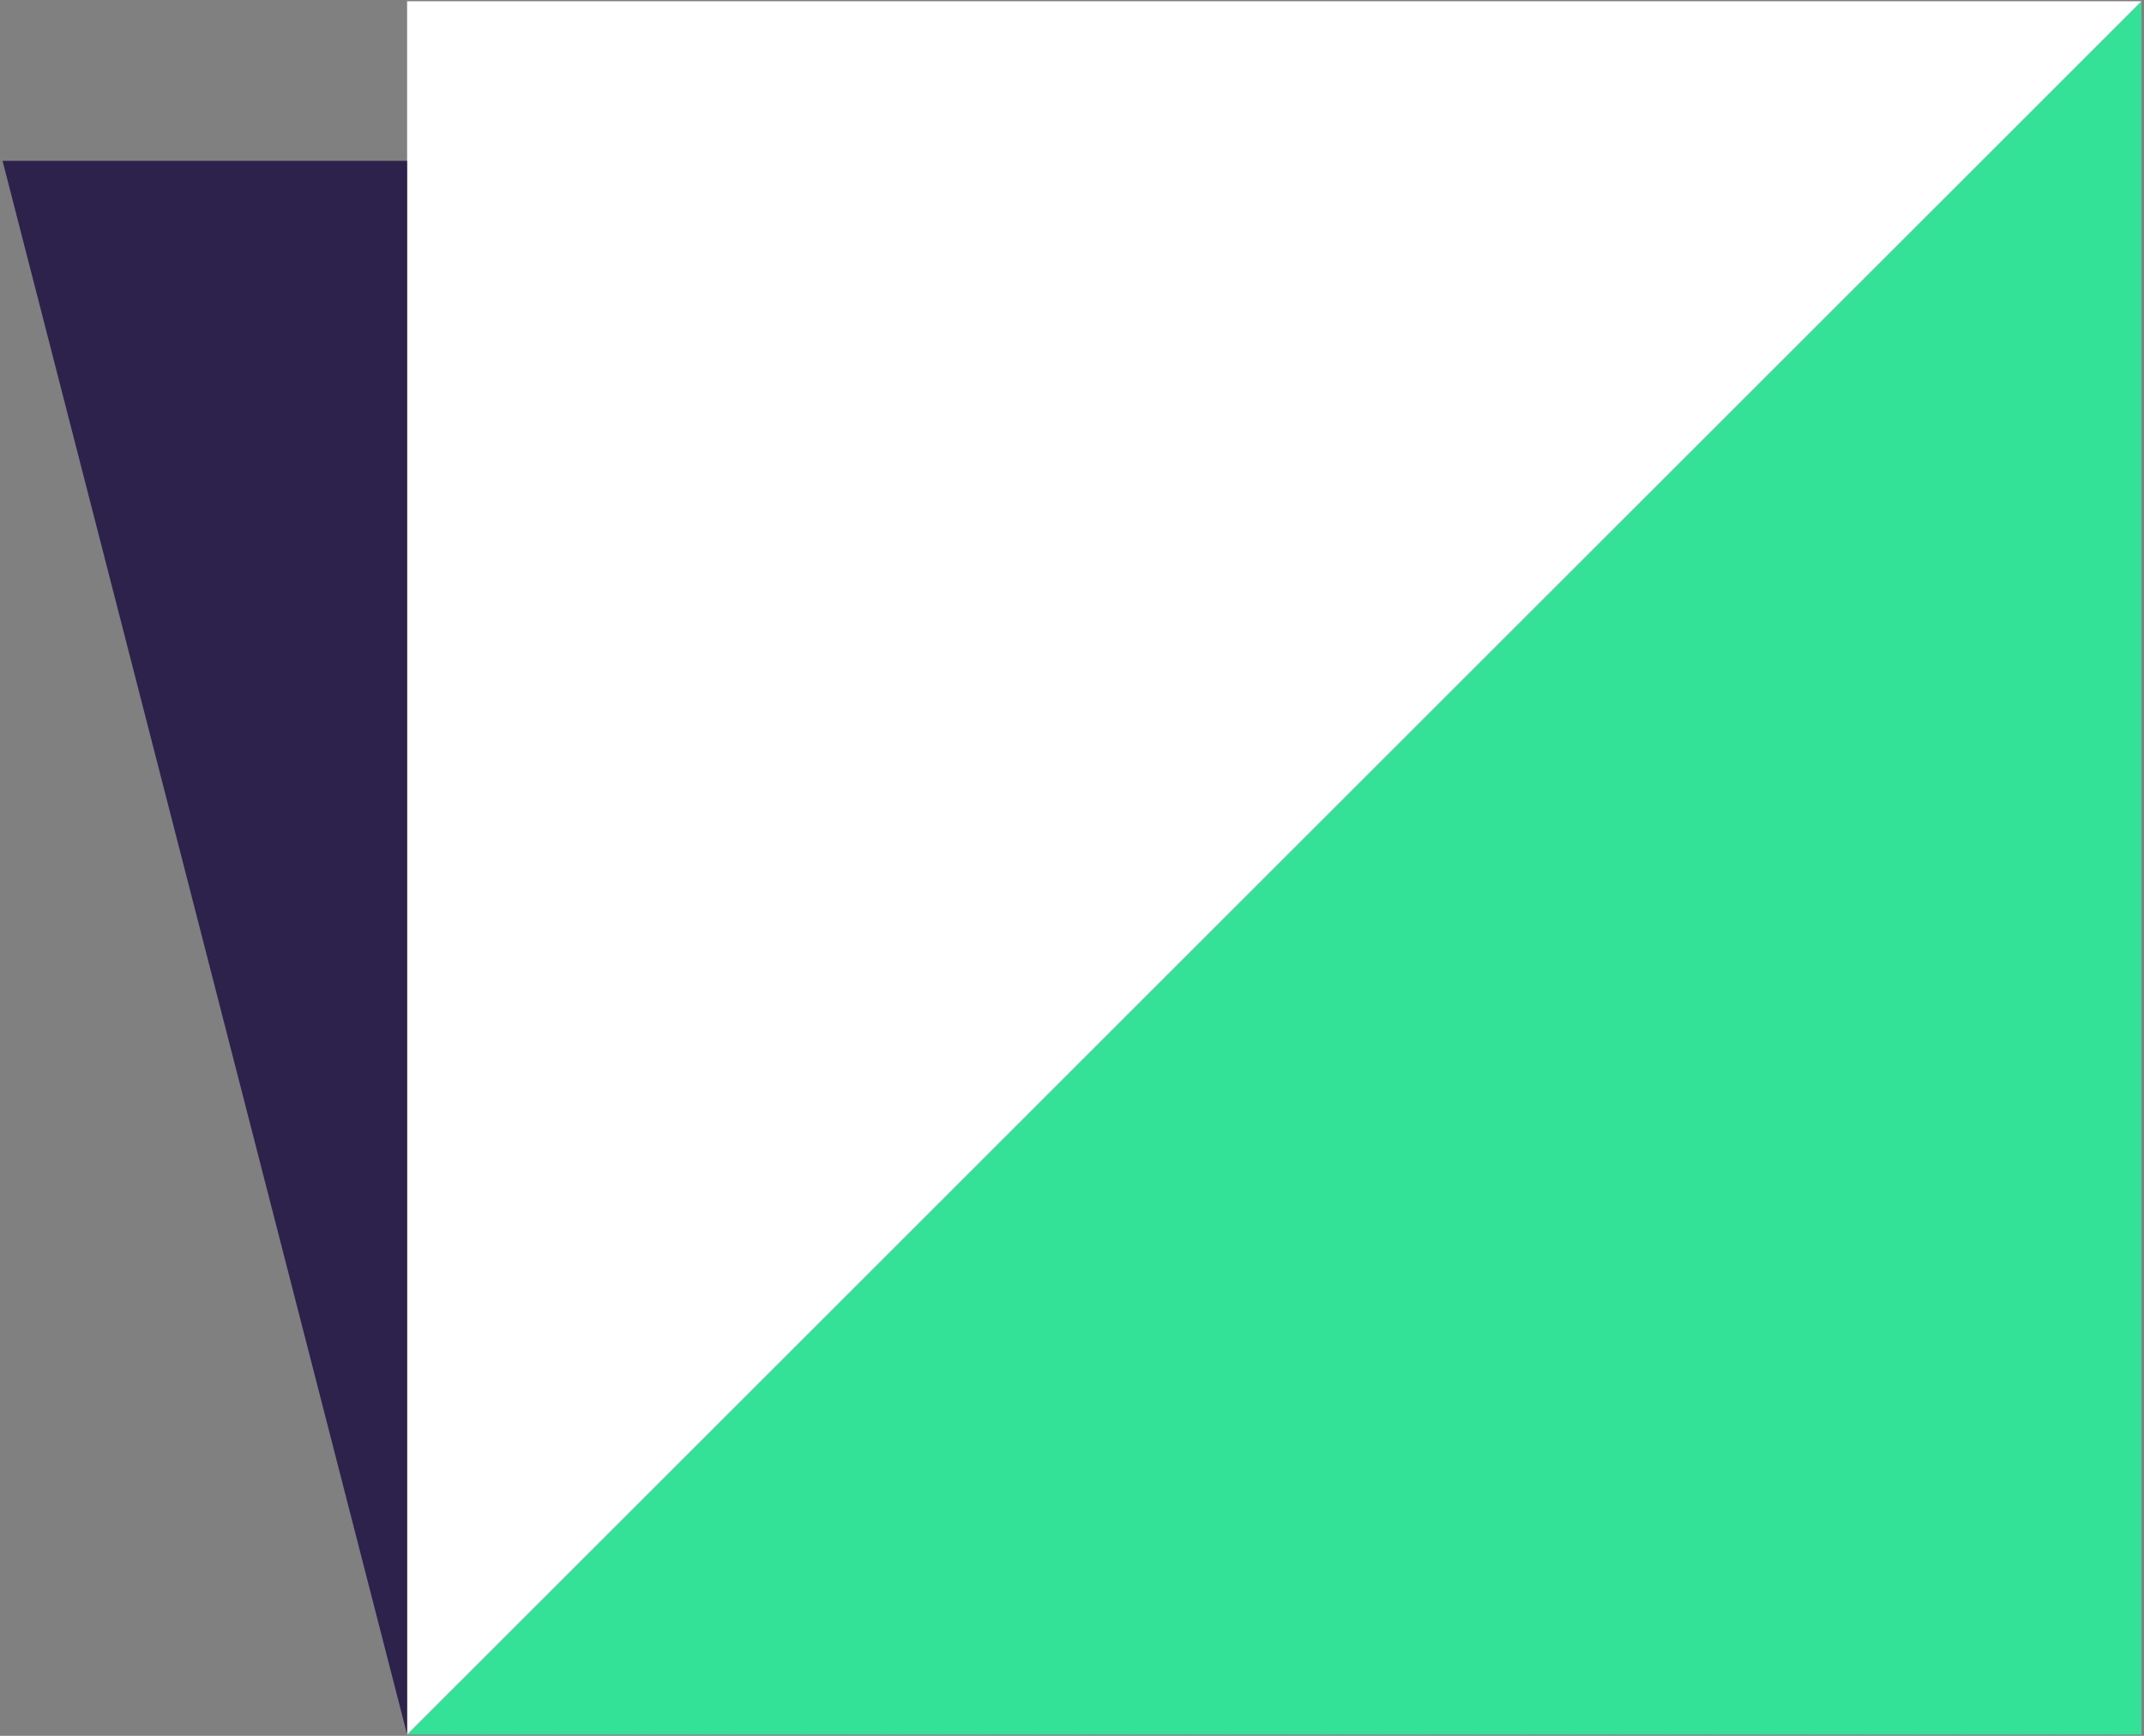
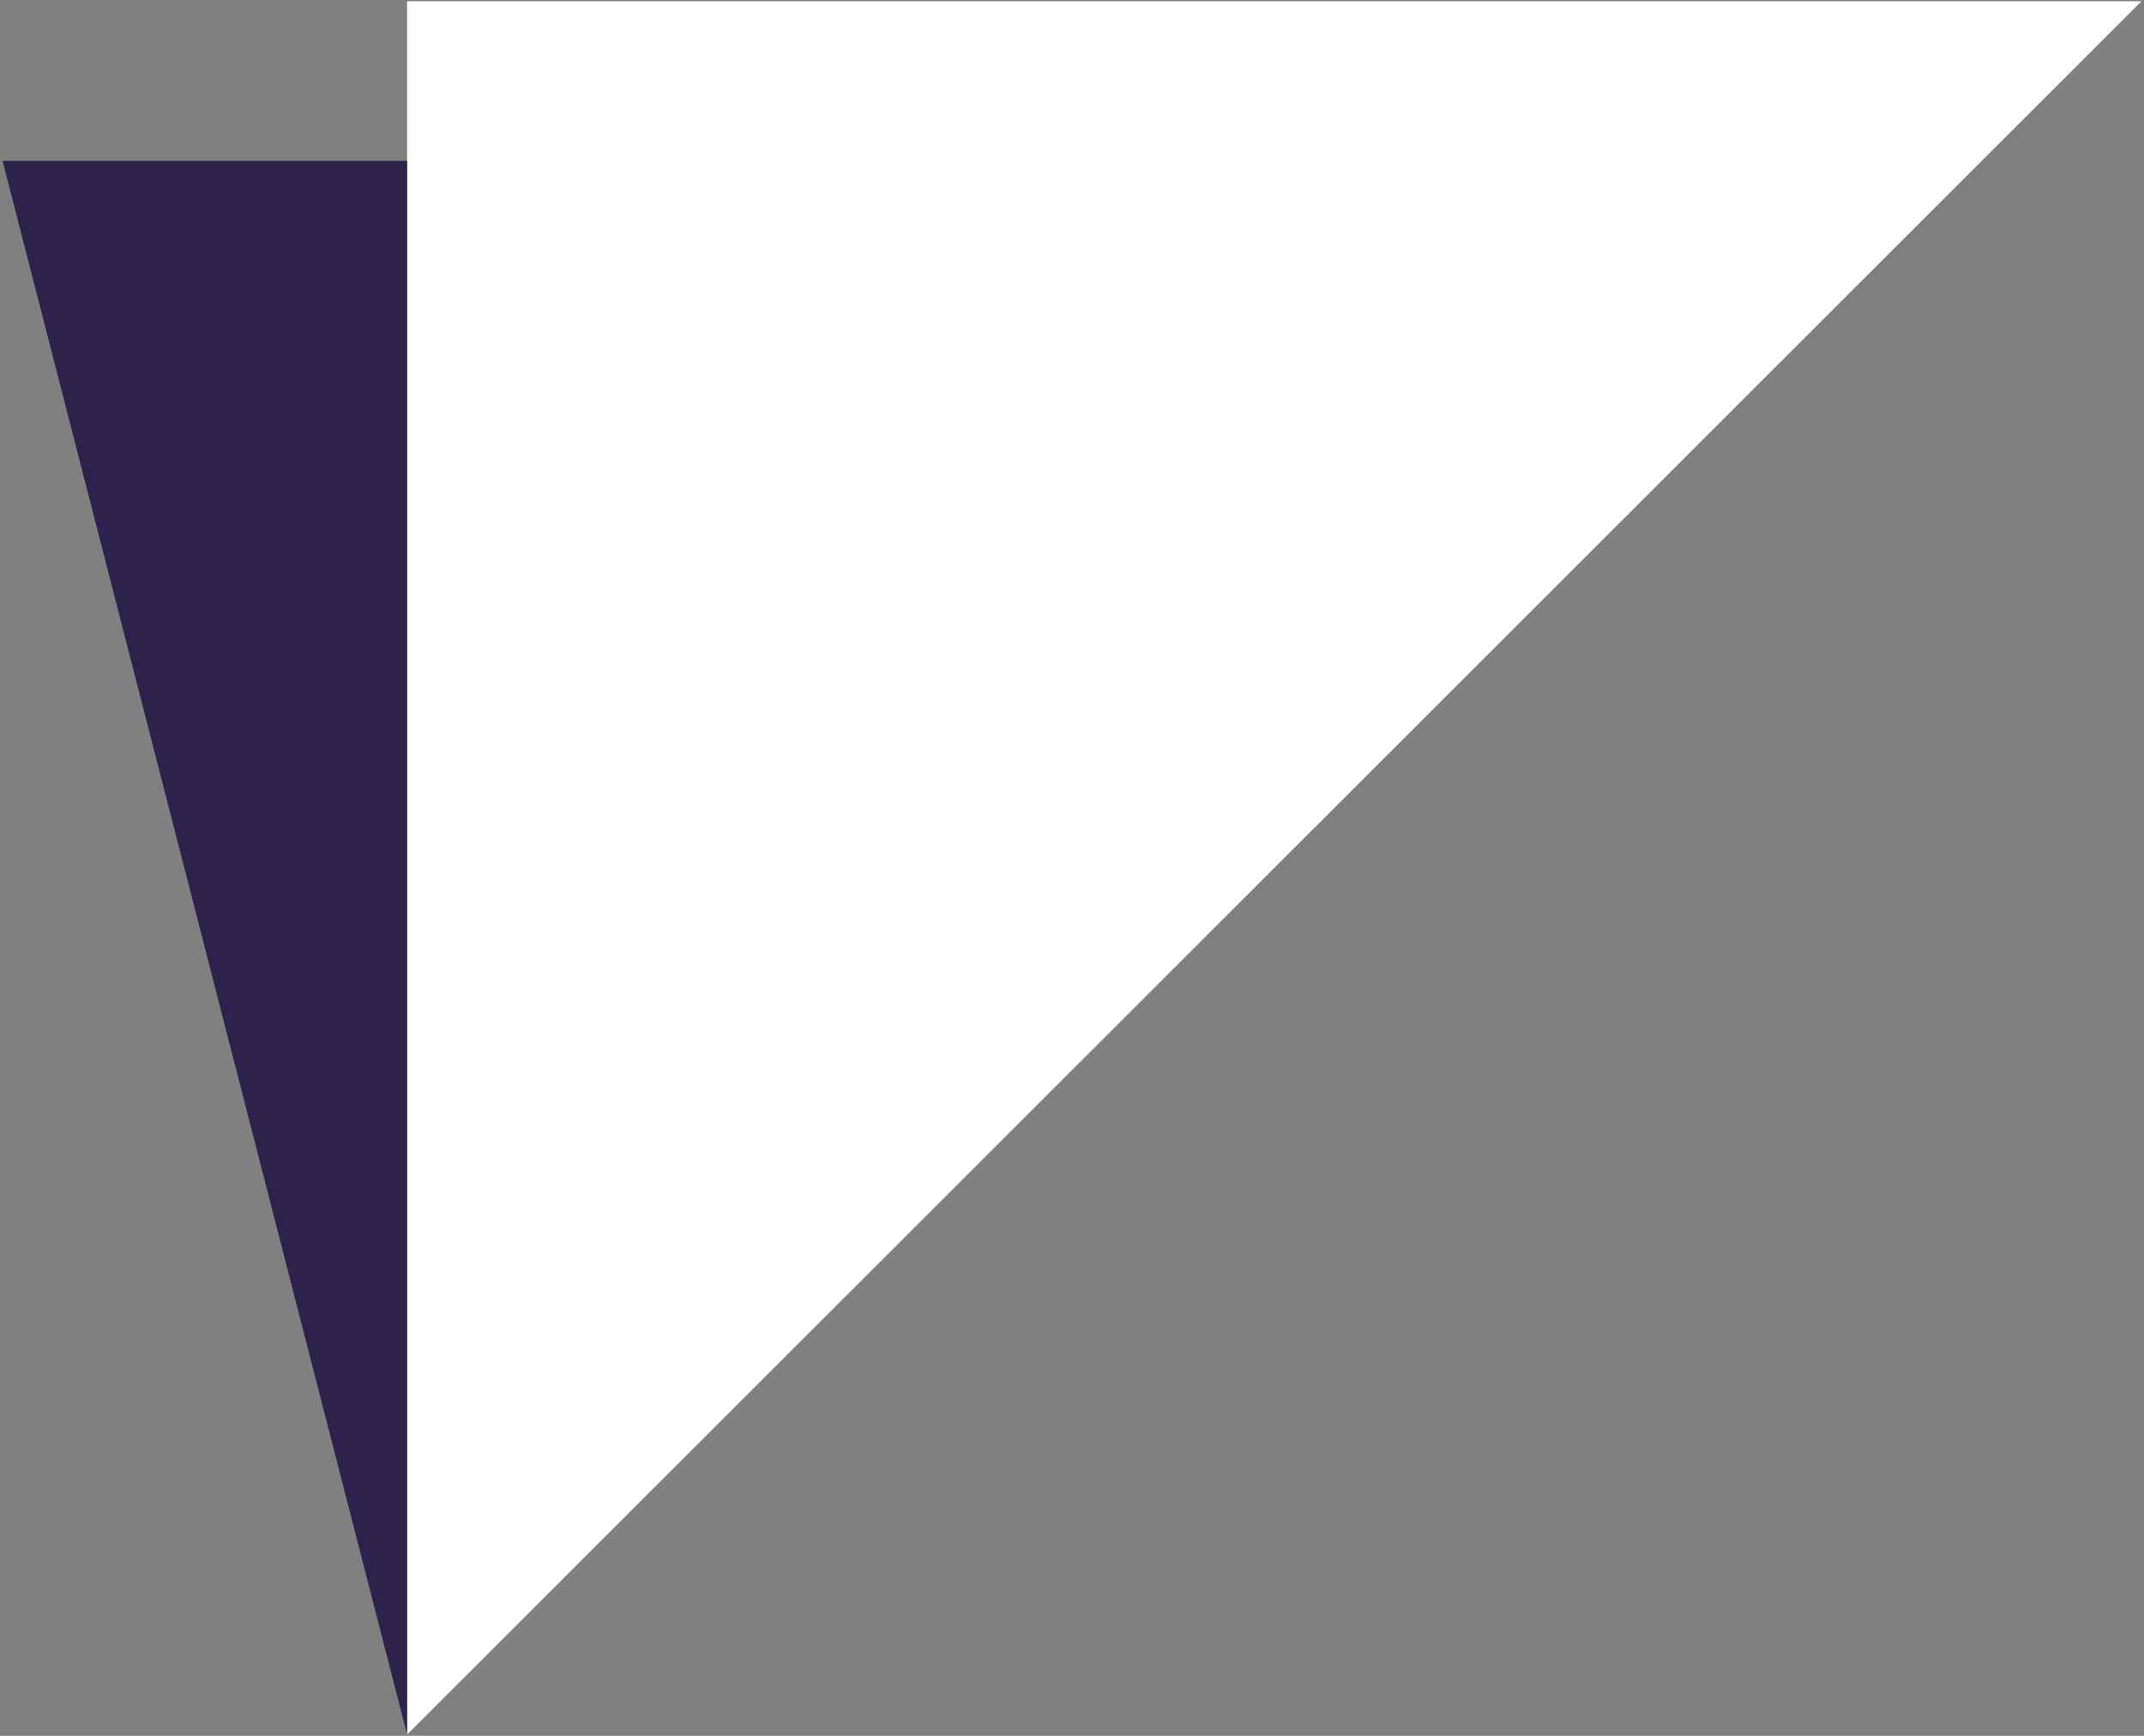
<svg xmlns="http://www.w3.org/2000/svg" version="1.1" id="Layer_1" x="0px" y="0px" viewBox="0 0 168 136" style="enable-background:new 0 0 168 136;" xml:space="preserve">
  <rect x="0" y="0" width="168" height="136" fill="#808080" stroke="none" />
  <style type="text/css">
	.st0{fill:#33E197;}
	.st1{fill:#FFFFFF;}
	.st2{fill:#2D224C;}
</style>
  <g>
-     <polygon class="st0" points="31.9,135.9 167.8,135.9 167.8,0.1  " />
    <polygon class="st1" points="31.9,135.9 31.9,0.1 167.8,0.1  " />
    <polygon class="st2" points="31.9,135.9 0.2,12.6 31.9,12.6  " />
  </g>
  <g>
</g>
  <g>
</g>
  <g>
</g>
  <g>
</g>
  <g>
</g>
  <g>
</g>
</svg>